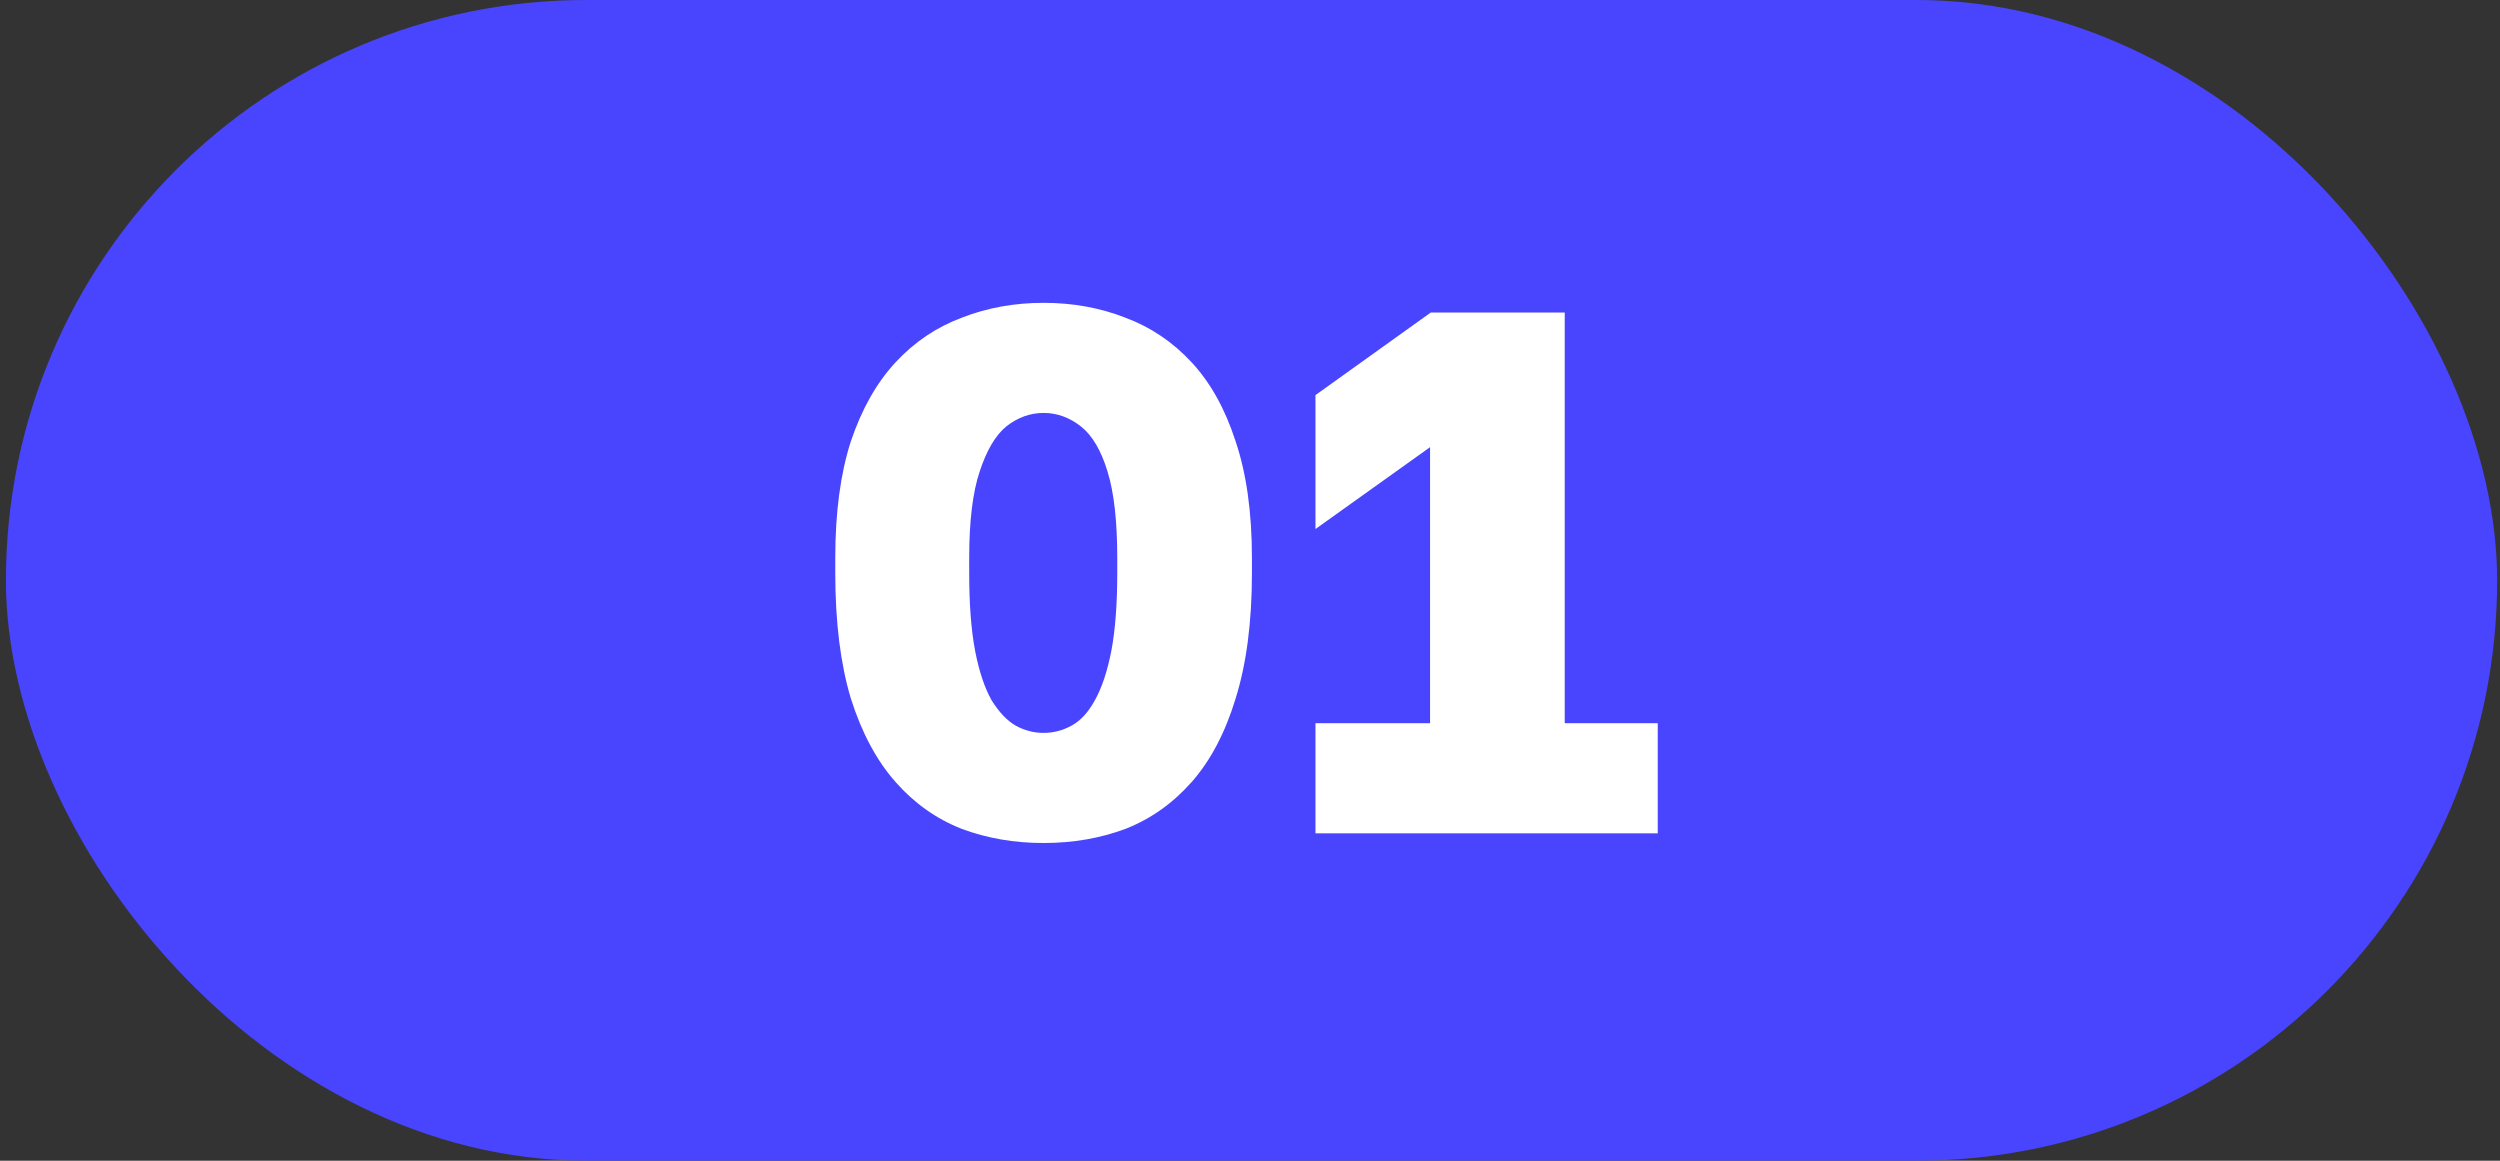
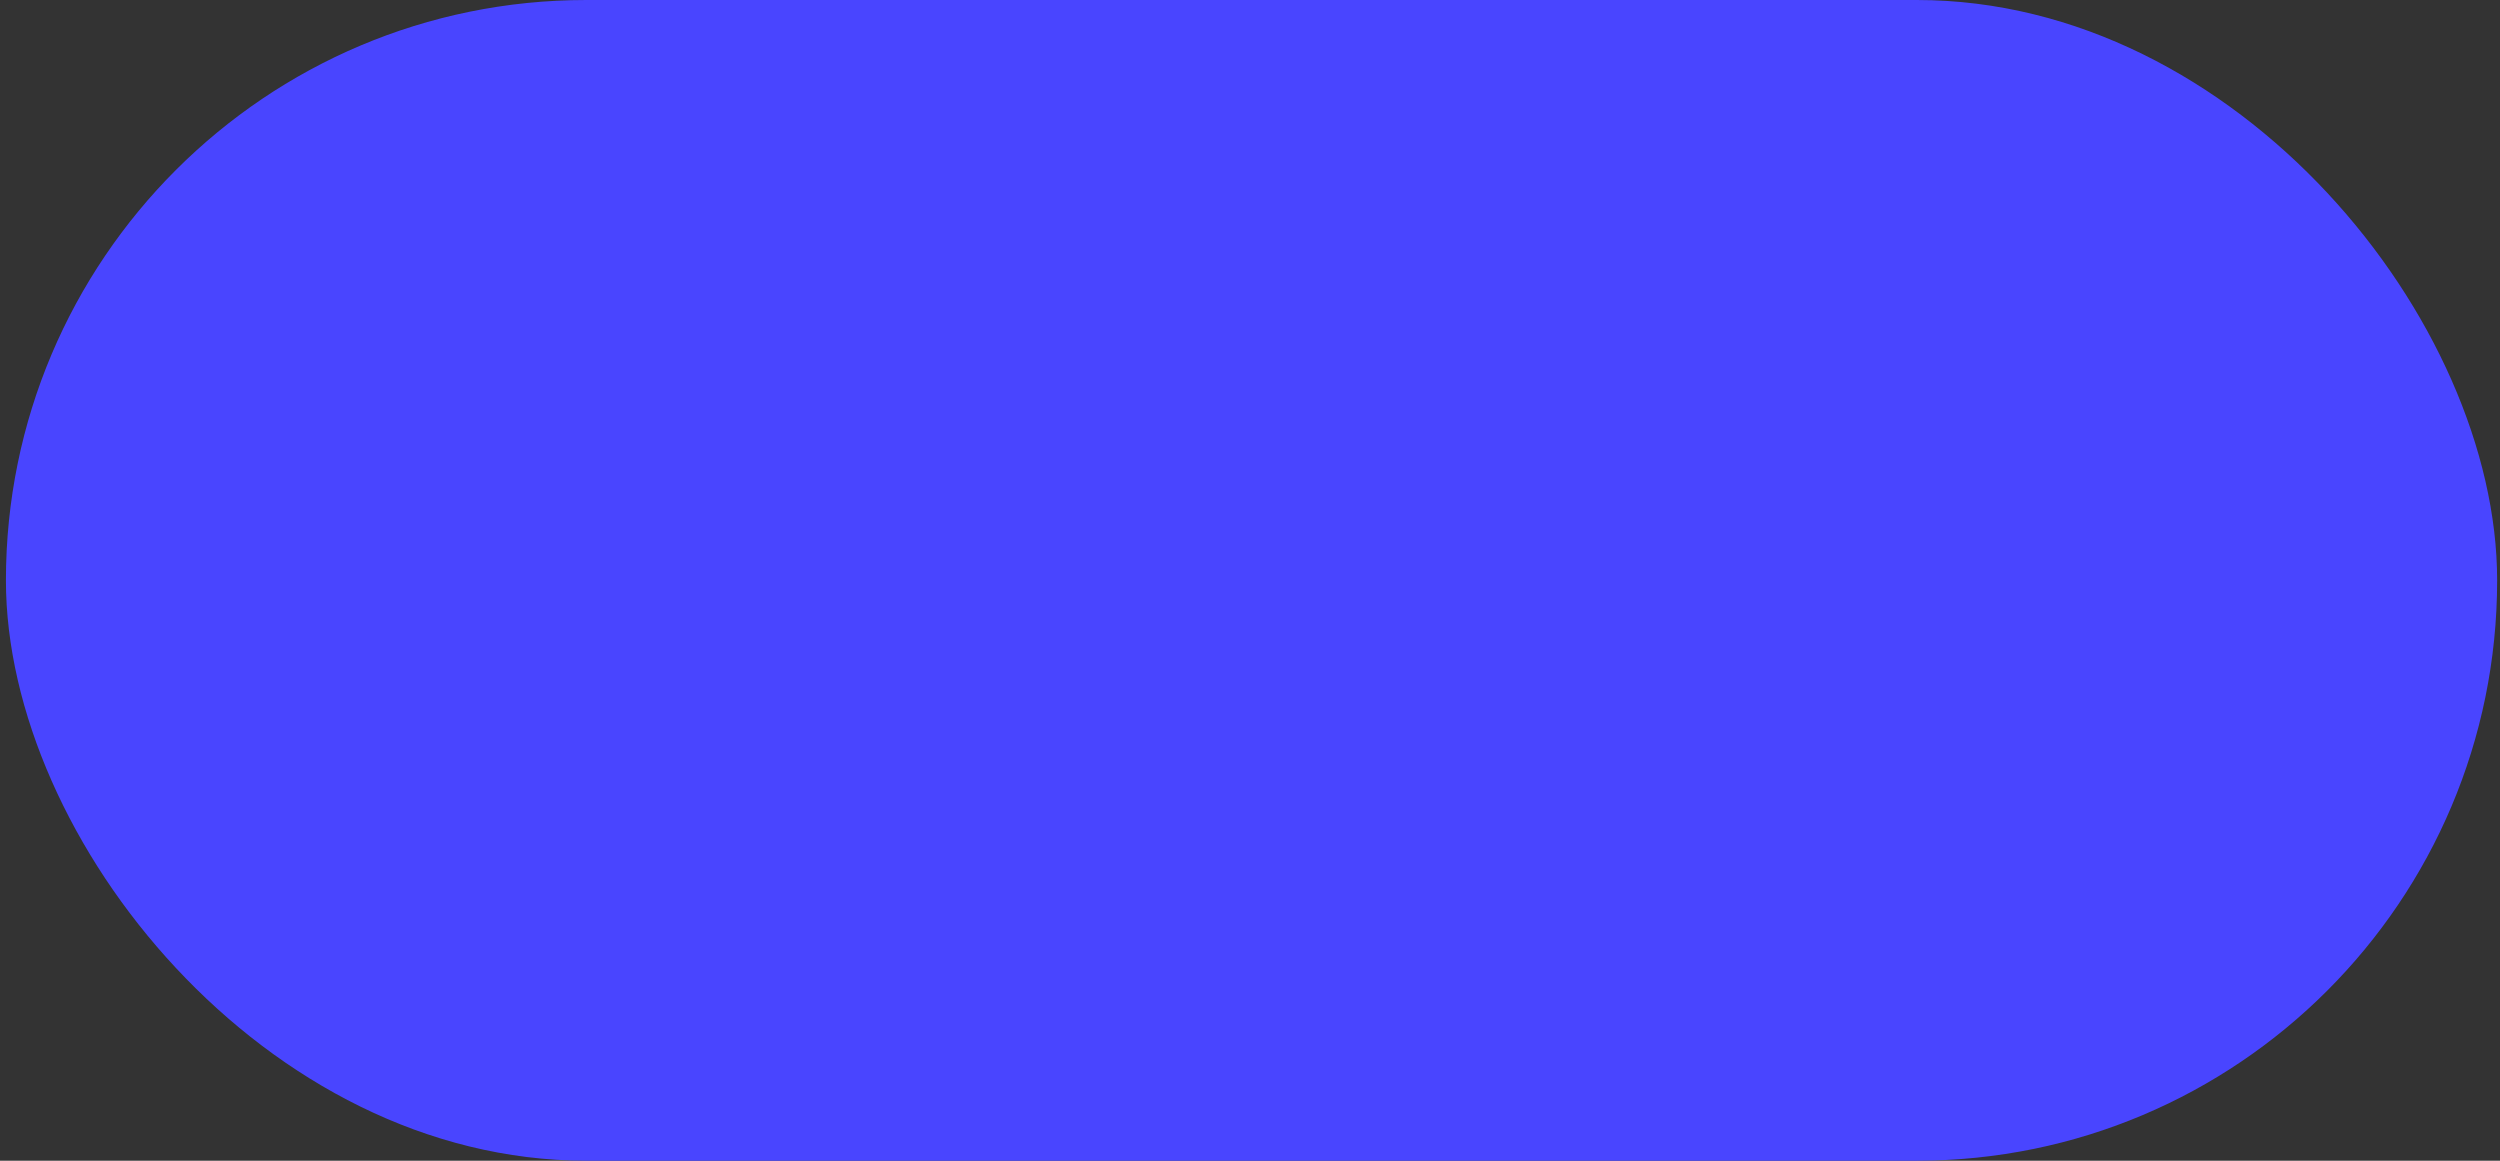
<svg xmlns="http://www.w3.org/2000/svg" width="84" height="39" viewBox="0 0 84 39" fill="none">
  <rect x="0" y="0" width="84" height="39" fill="#333333" stroke="none" />
  <rect x="0.199" width="83.705" height="39" rx="19.5" fill="#4945FF" />
-   <path d="M35.065 28.325C34.081 28.325 33.165 28.167 32.315 27.85C31.465 27.517 30.723 26.992 30.09 26.275C29.456 25.558 28.956 24.625 28.59 23.475C28.24 22.308 28.065 20.9 28.065 19.25V18.75C28.065 17.217 28.24 15.908 28.59 14.825C28.956 13.742 29.456 12.858 30.09 12.175C30.723 11.492 31.465 10.992 32.315 10.675C33.165 10.342 34.081 10.175 35.065 10.175C36.048 10.175 36.965 10.342 37.815 10.675C38.665 10.992 39.406 11.492 40.04 12.175C40.673 12.858 41.165 13.742 41.515 14.825C41.881 15.908 42.065 17.217 42.065 18.75V19.25C42.065 20.9 41.881 22.308 41.515 23.475C41.165 24.625 40.673 25.558 40.04 26.275C39.406 26.992 38.665 27.517 37.815 27.85C36.965 28.167 36.048 28.325 35.065 28.325ZM35.065 24.625C35.398 24.625 35.715 24.542 36.015 24.375C36.315 24.208 36.573 23.925 36.79 23.525C37.023 23.108 37.206 22.558 37.34 21.875C37.473 21.175 37.54 20.3 37.54 19.25V18.75C37.54 17.517 37.431 16.55 37.215 15.85C36.998 15.133 36.698 14.625 36.315 14.325C35.931 14.025 35.515 13.875 35.065 13.875C34.615 13.875 34.198 14.025 33.815 14.325C33.448 14.625 33.148 15.133 32.915 15.85C32.681 16.55 32.565 17.517 32.565 18.75V19.25C32.565 20.3 32.631 21.175 32.765 21.875C32.898 22.558 33.081 23.108 33.315 23.525C33.565 23.925 33.831 24.208 34.115 24.375C34.415 24.542 34.731 24.625 35.065 24.625ZM44.2 28V24.3H48.05V15.025L44.2 17.775V13.275L48.075 10.5H52.575V24.3H55.7V28H44.2Z" fill="white" />
</svg>